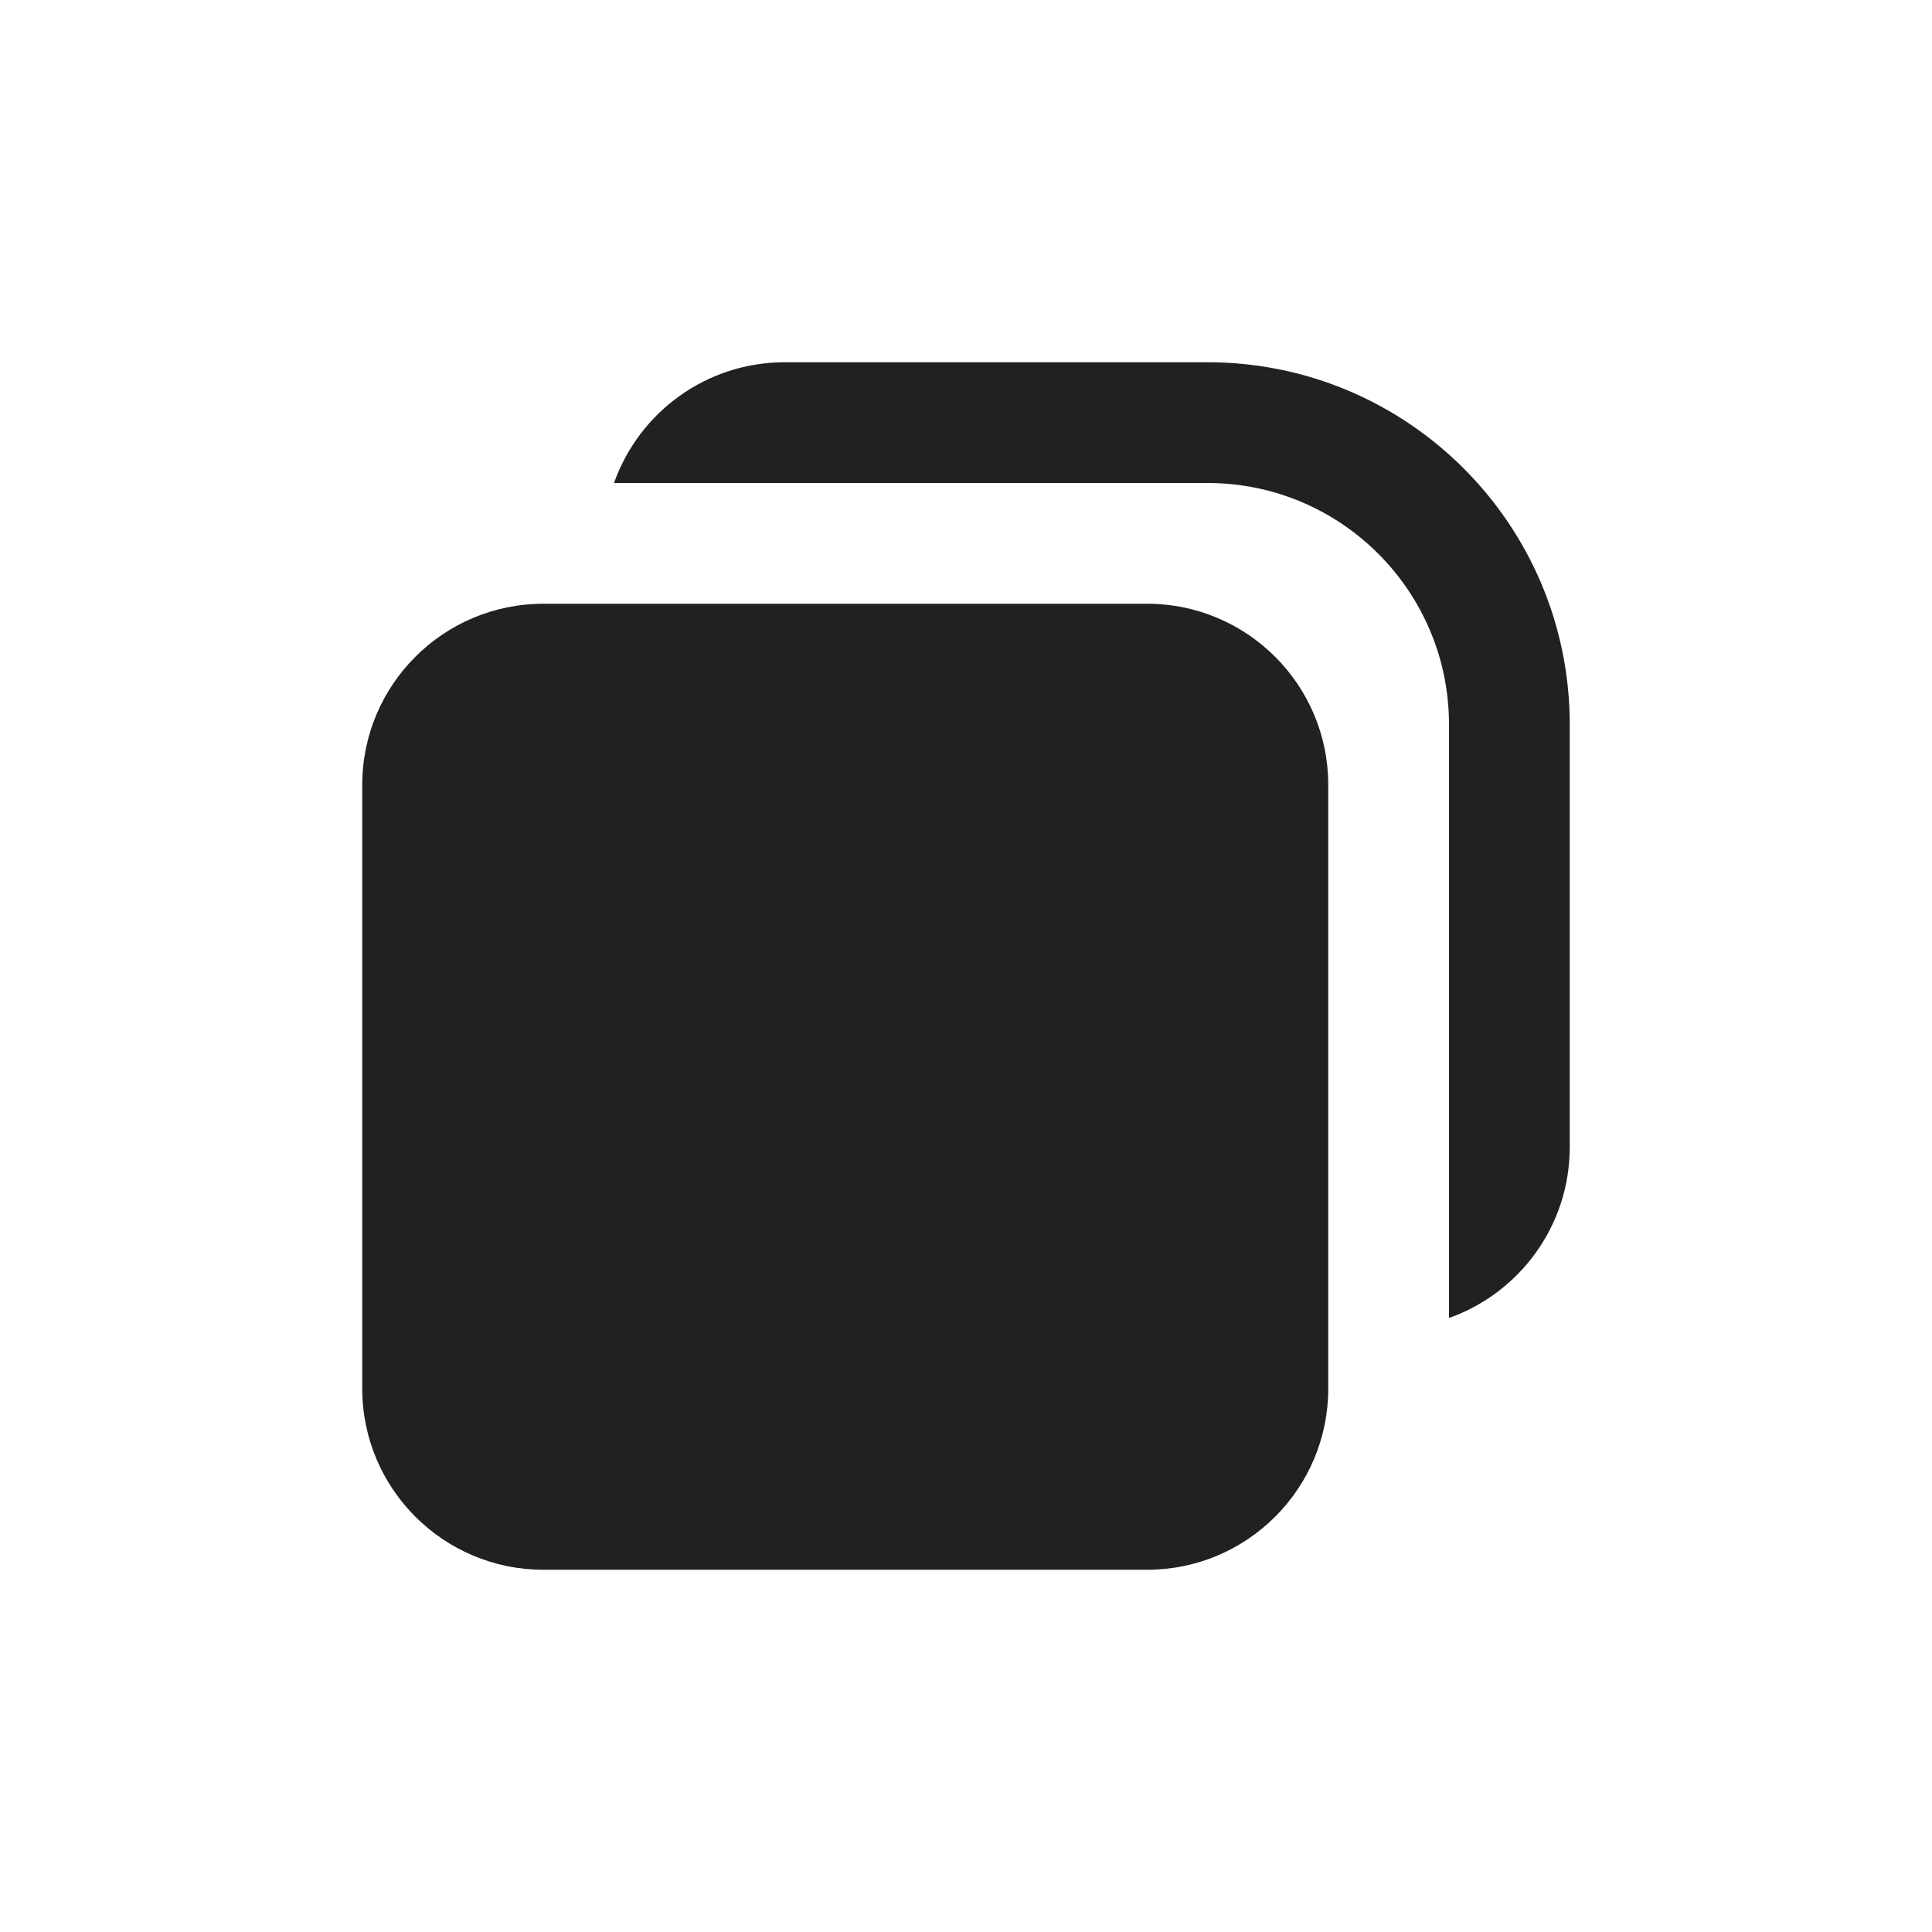
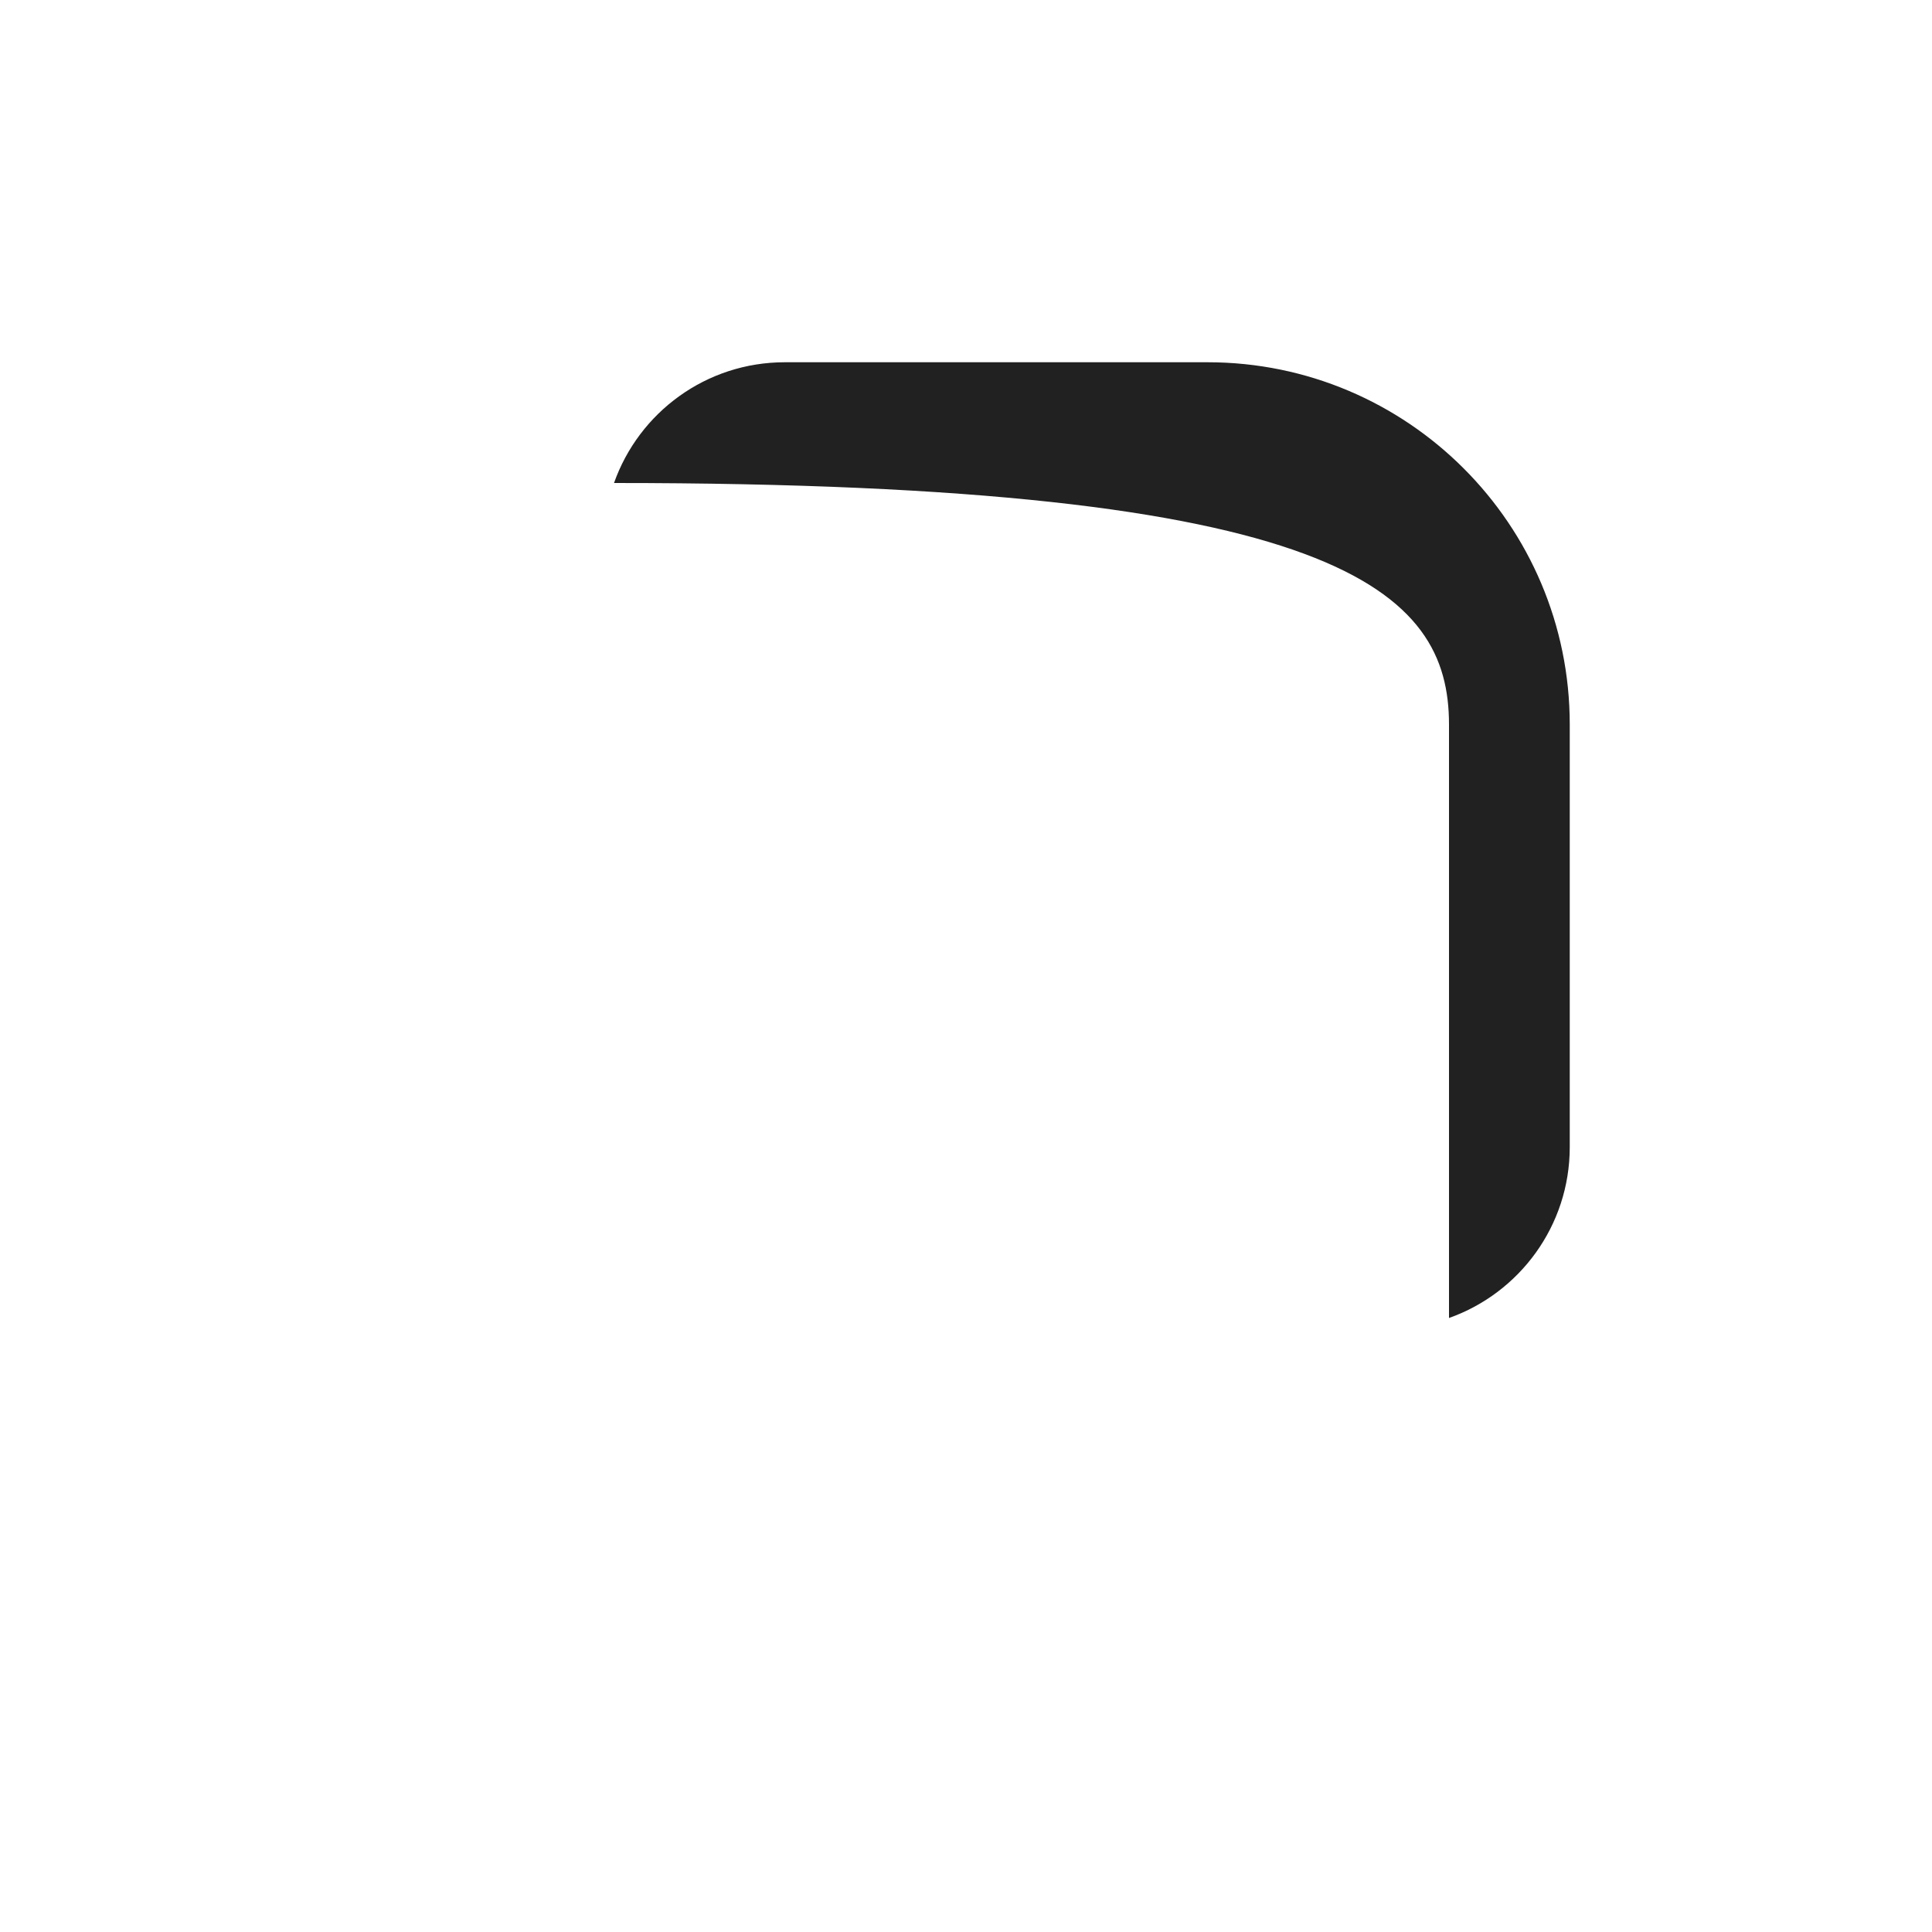
<svg xmlns="http://www.w3.org/2000/svg" width="800px" height="800px" viewBox="0 0 16 16" fill="none">
-   <path d="M5.085 4H10C11.104 4 12 4.895 12 6V10.915C12.582 10.709 13 10.153 13 9.5V6C13 4.343 11.656 3 10 3H6.5C5.846 3 5.291 3.417 5.085 4Z" fill="#212121" />
-   <path d="M4.5 5C3.672 5 3 5.672 3 6.5V11.5C3 12.328 3.672 13 4.5 13H9.5C10.328 13 11 12.328 11 11.5V6.5C11 5.672 10.328 5 9.5 5H4.5Z" fill="#212121" />
+   <path d="M5.085 4C11.104 4 12 4.895 12 6V10.915C12.582 10.709 13 10.153 13 9.5V6C13 4.343 11.656 3 10 3H6.5C5.846 3 5.291 3.417 5.085 4Z" fill="#212121" />
</svg>